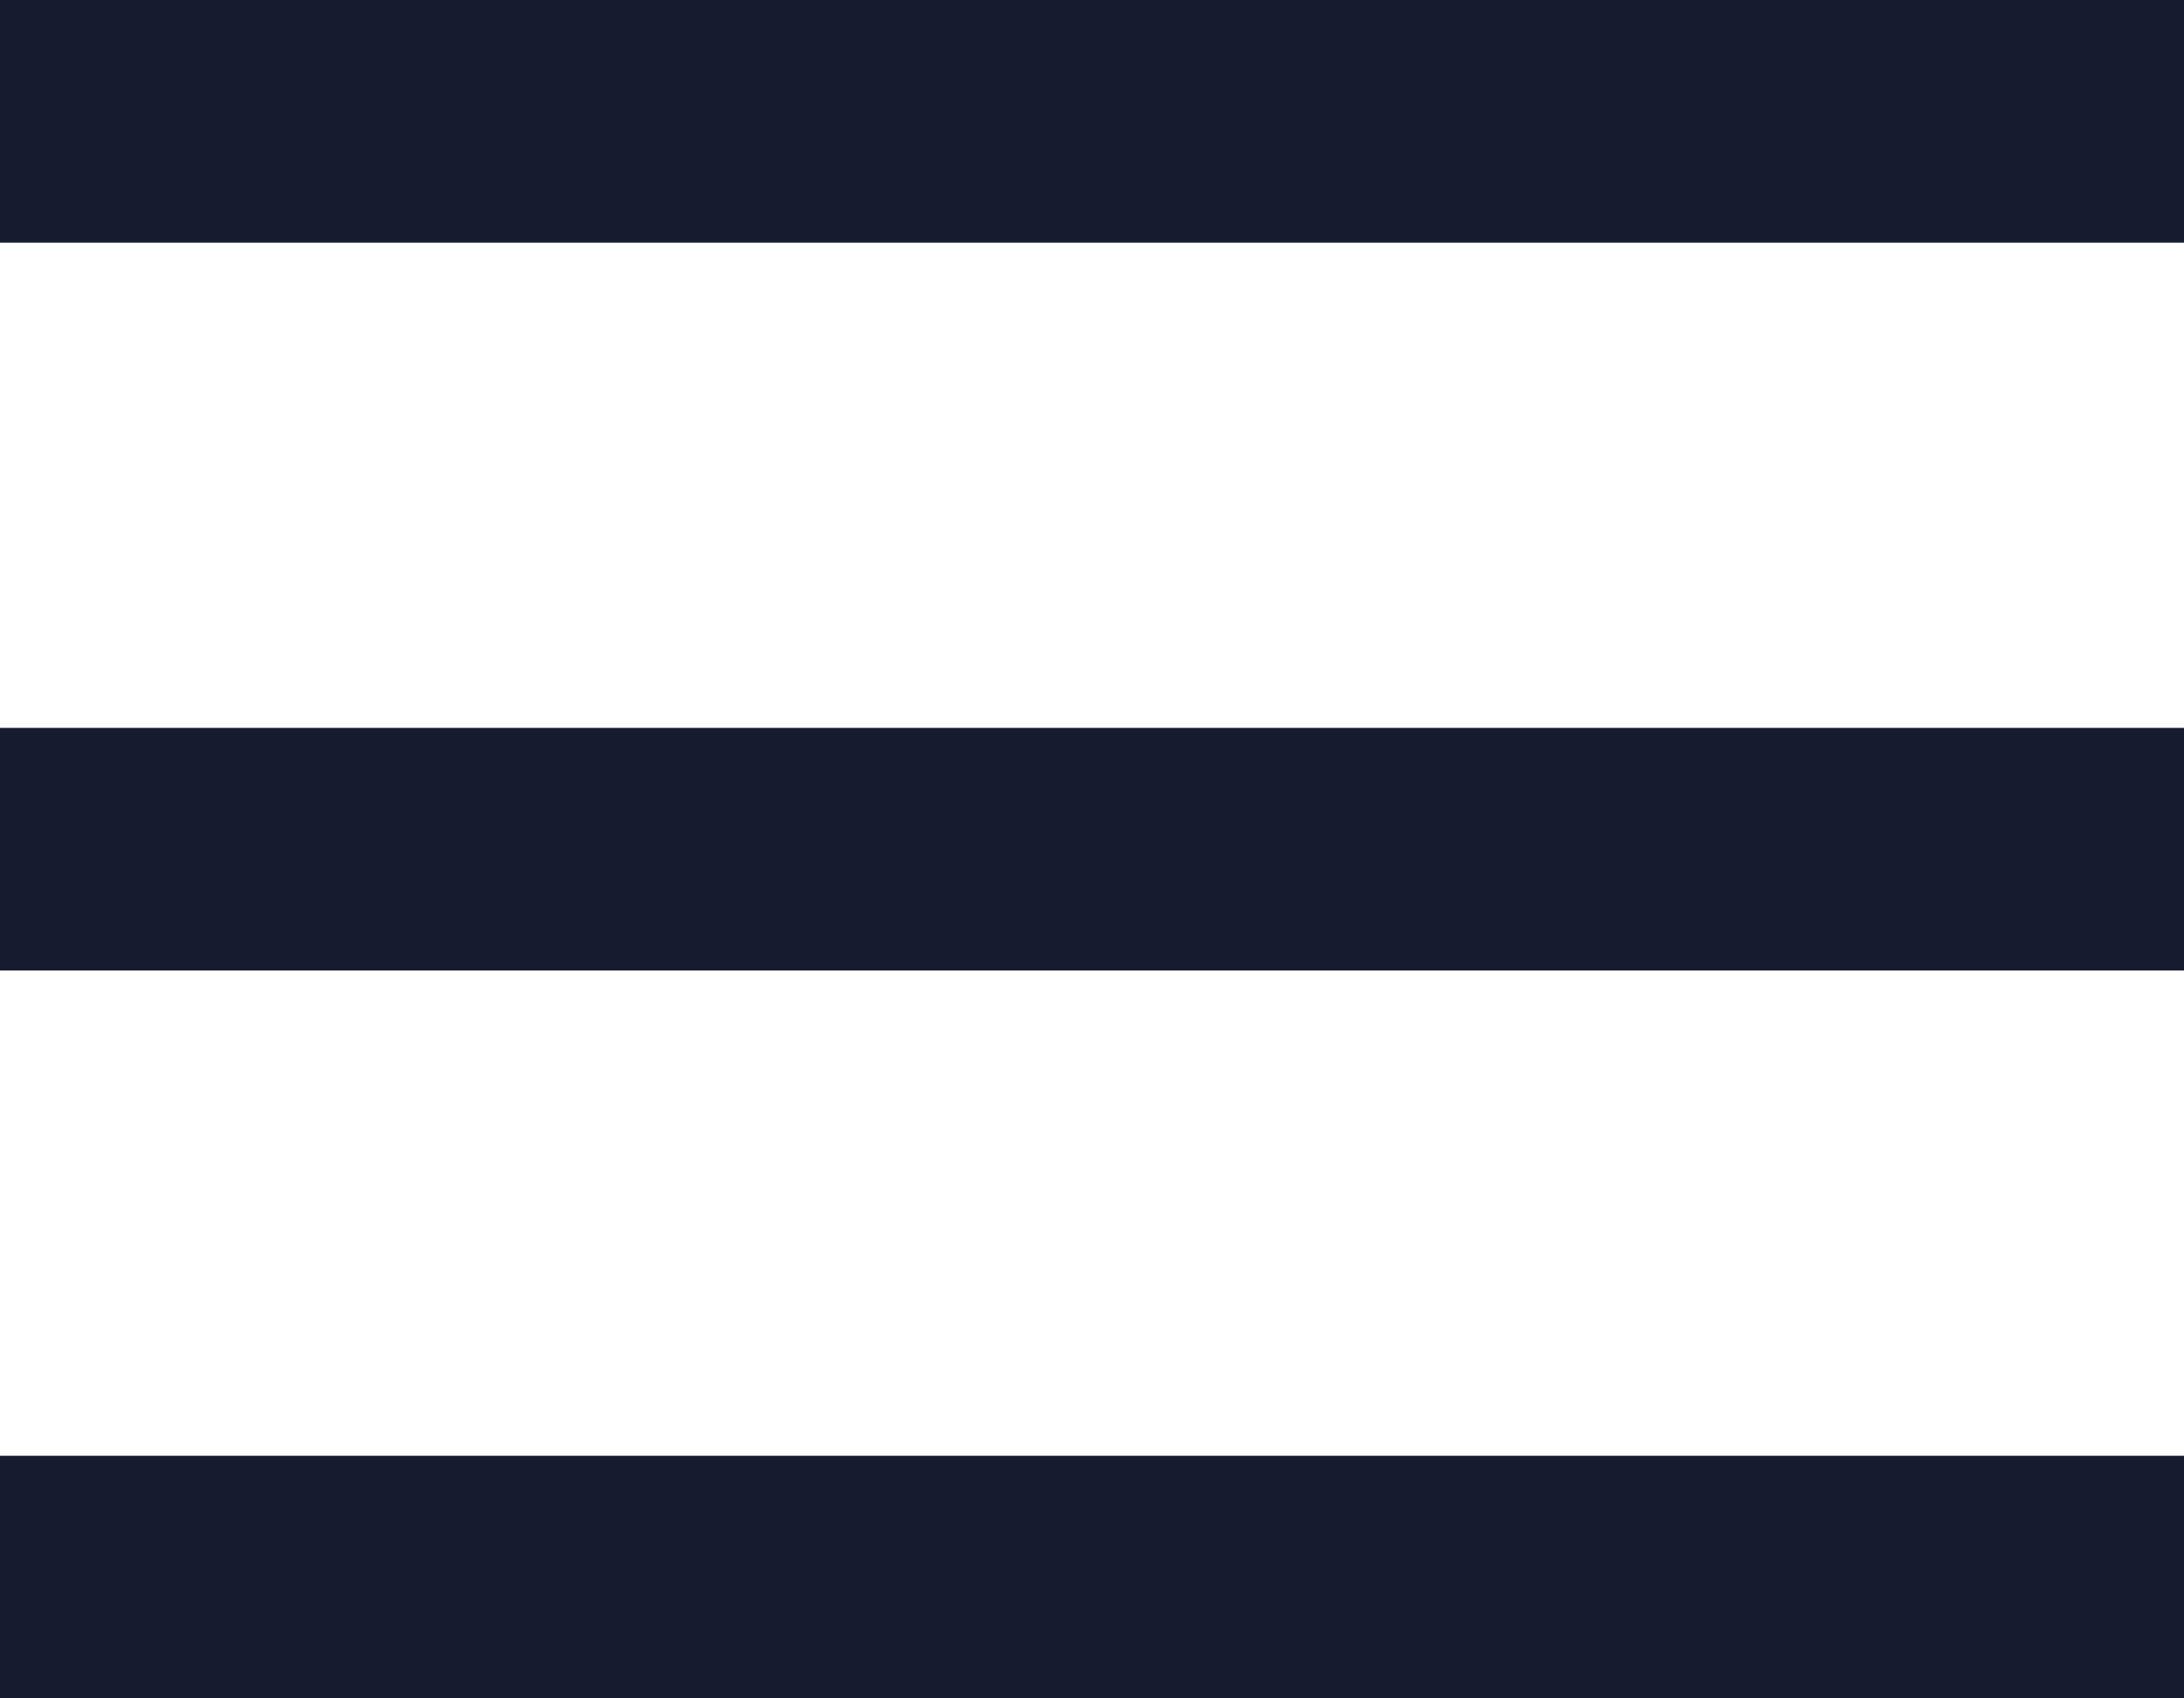
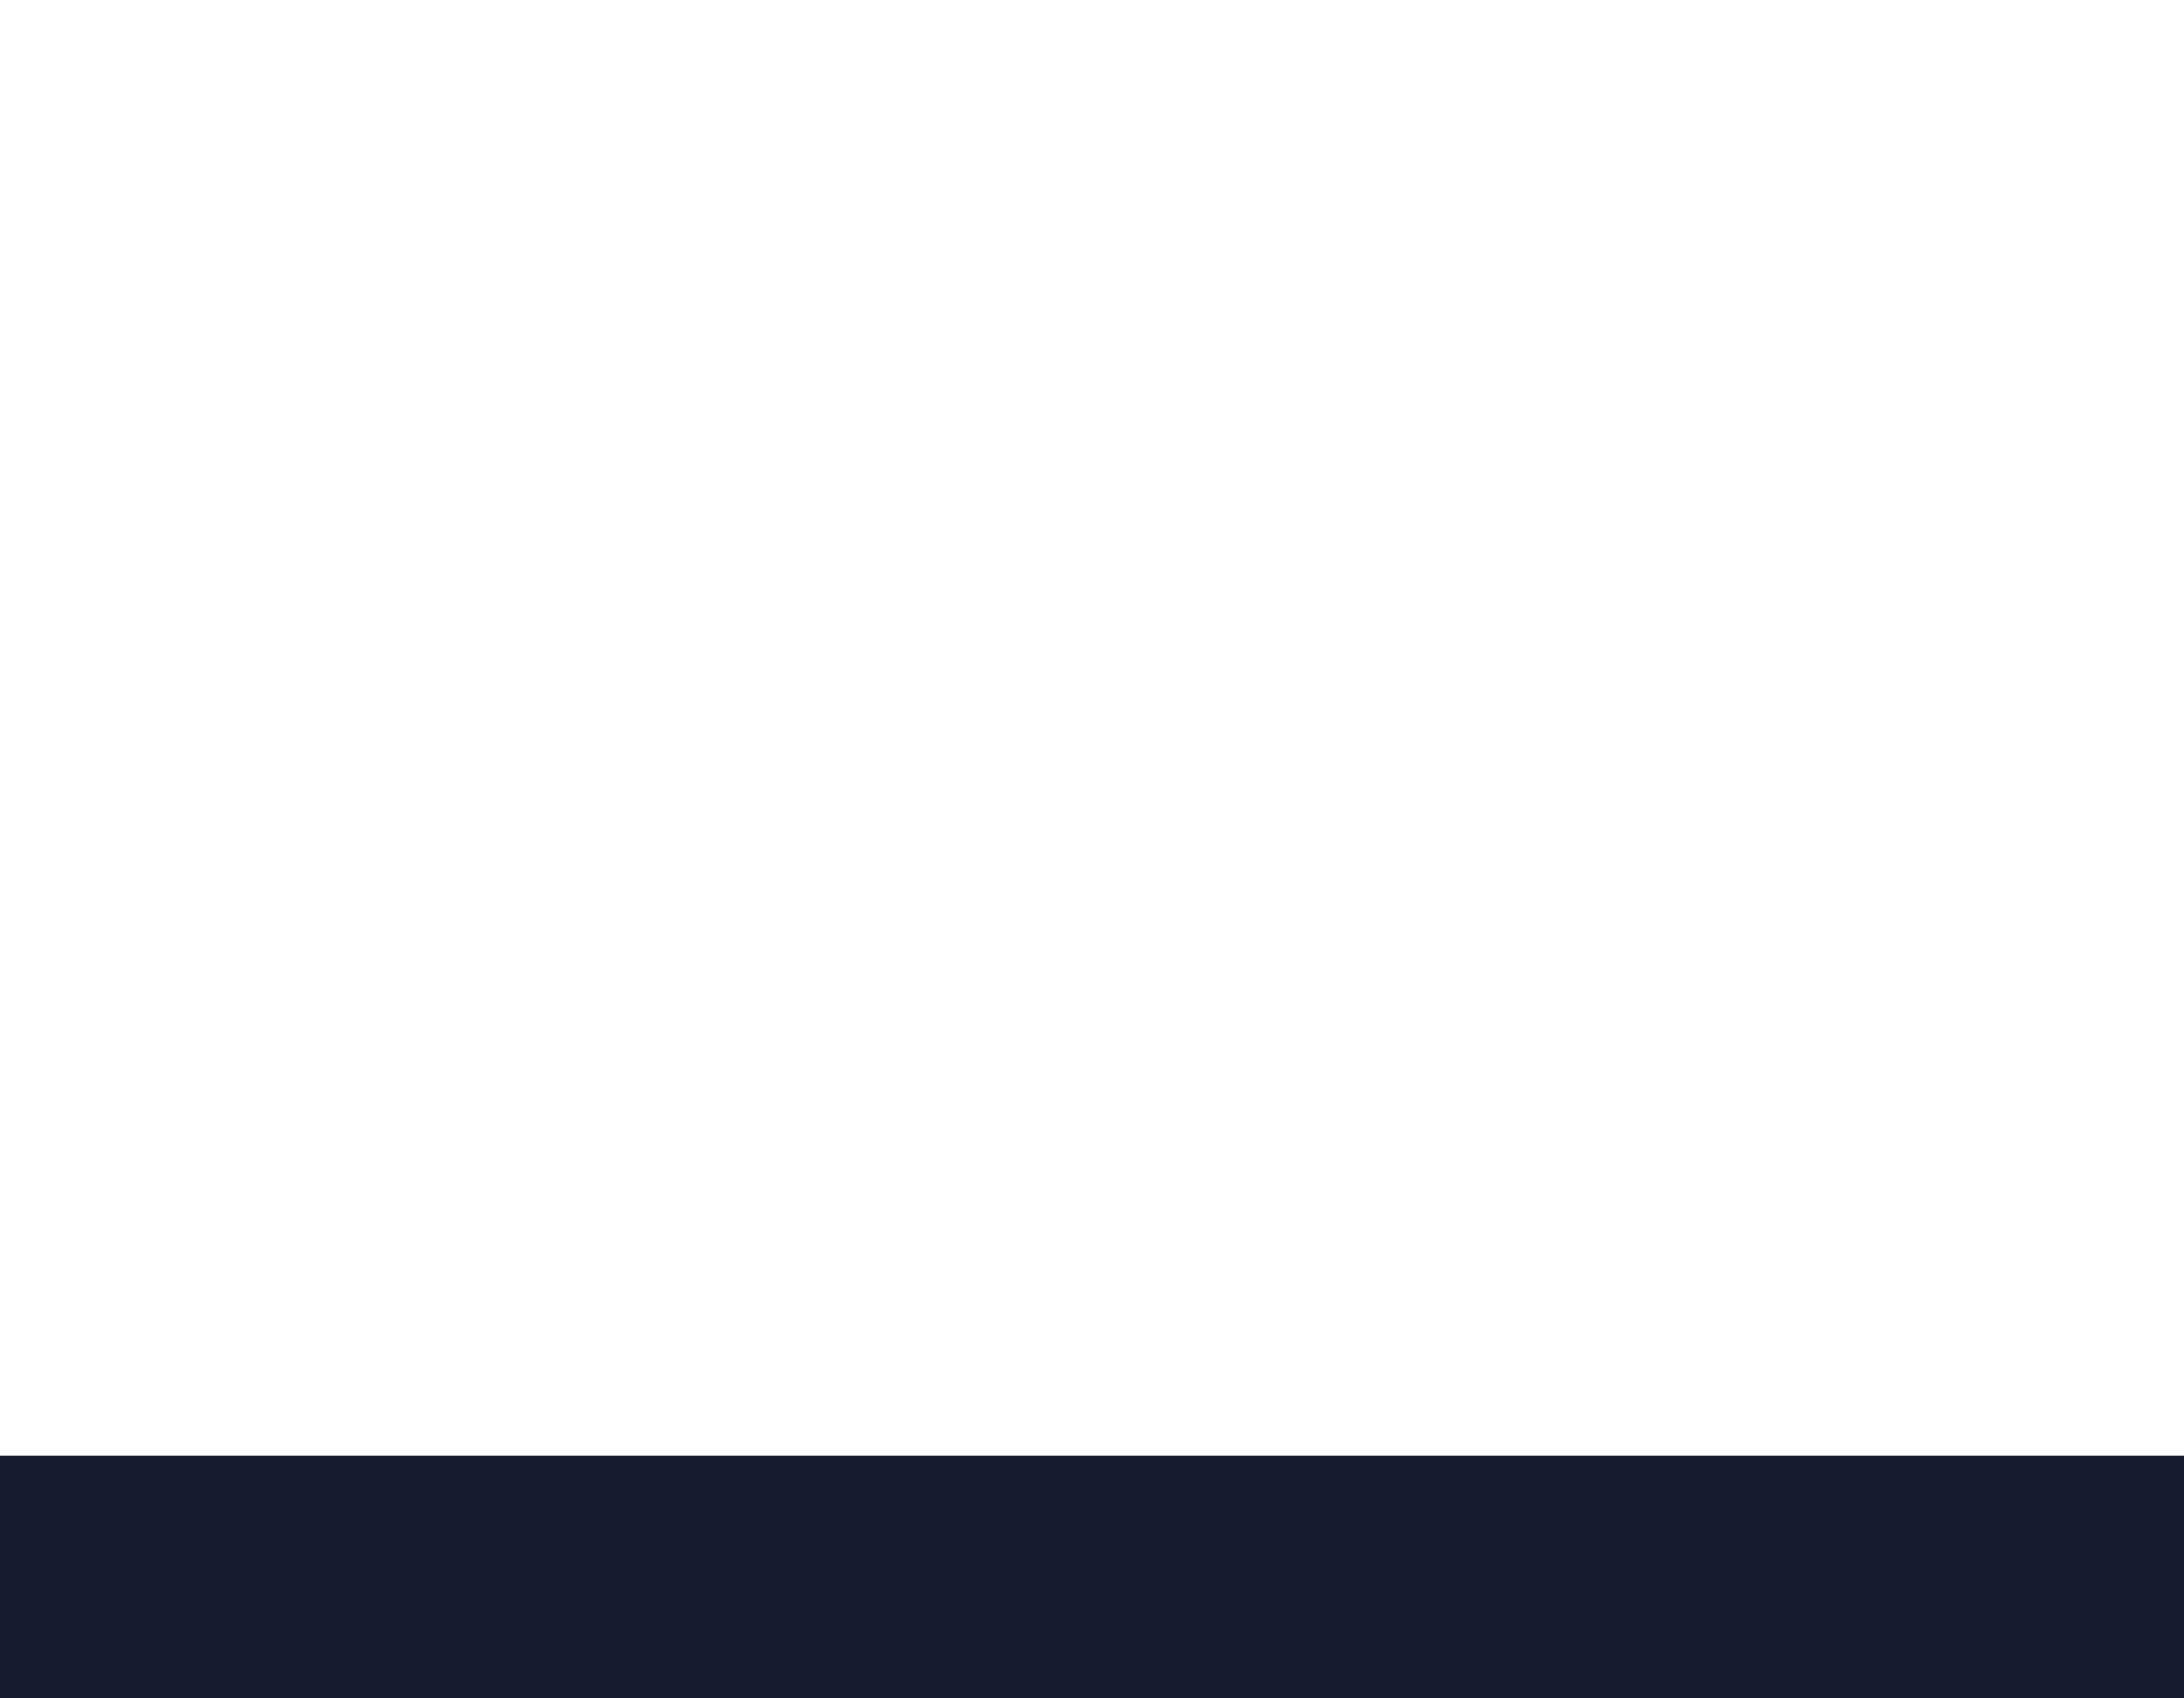
<svg xmlns="http://www.w3.org/2000/svg" width="18" height="14" viewBox="0 0 18 14" fill="none">
-   <rect width="18" height="2" fill="#161B2F" />
-   <rect y="6" width="18" height="2" fill="#161B2F" />
  <rect y="12" width="18" height="2" fill="#161B2F" />
</svg>